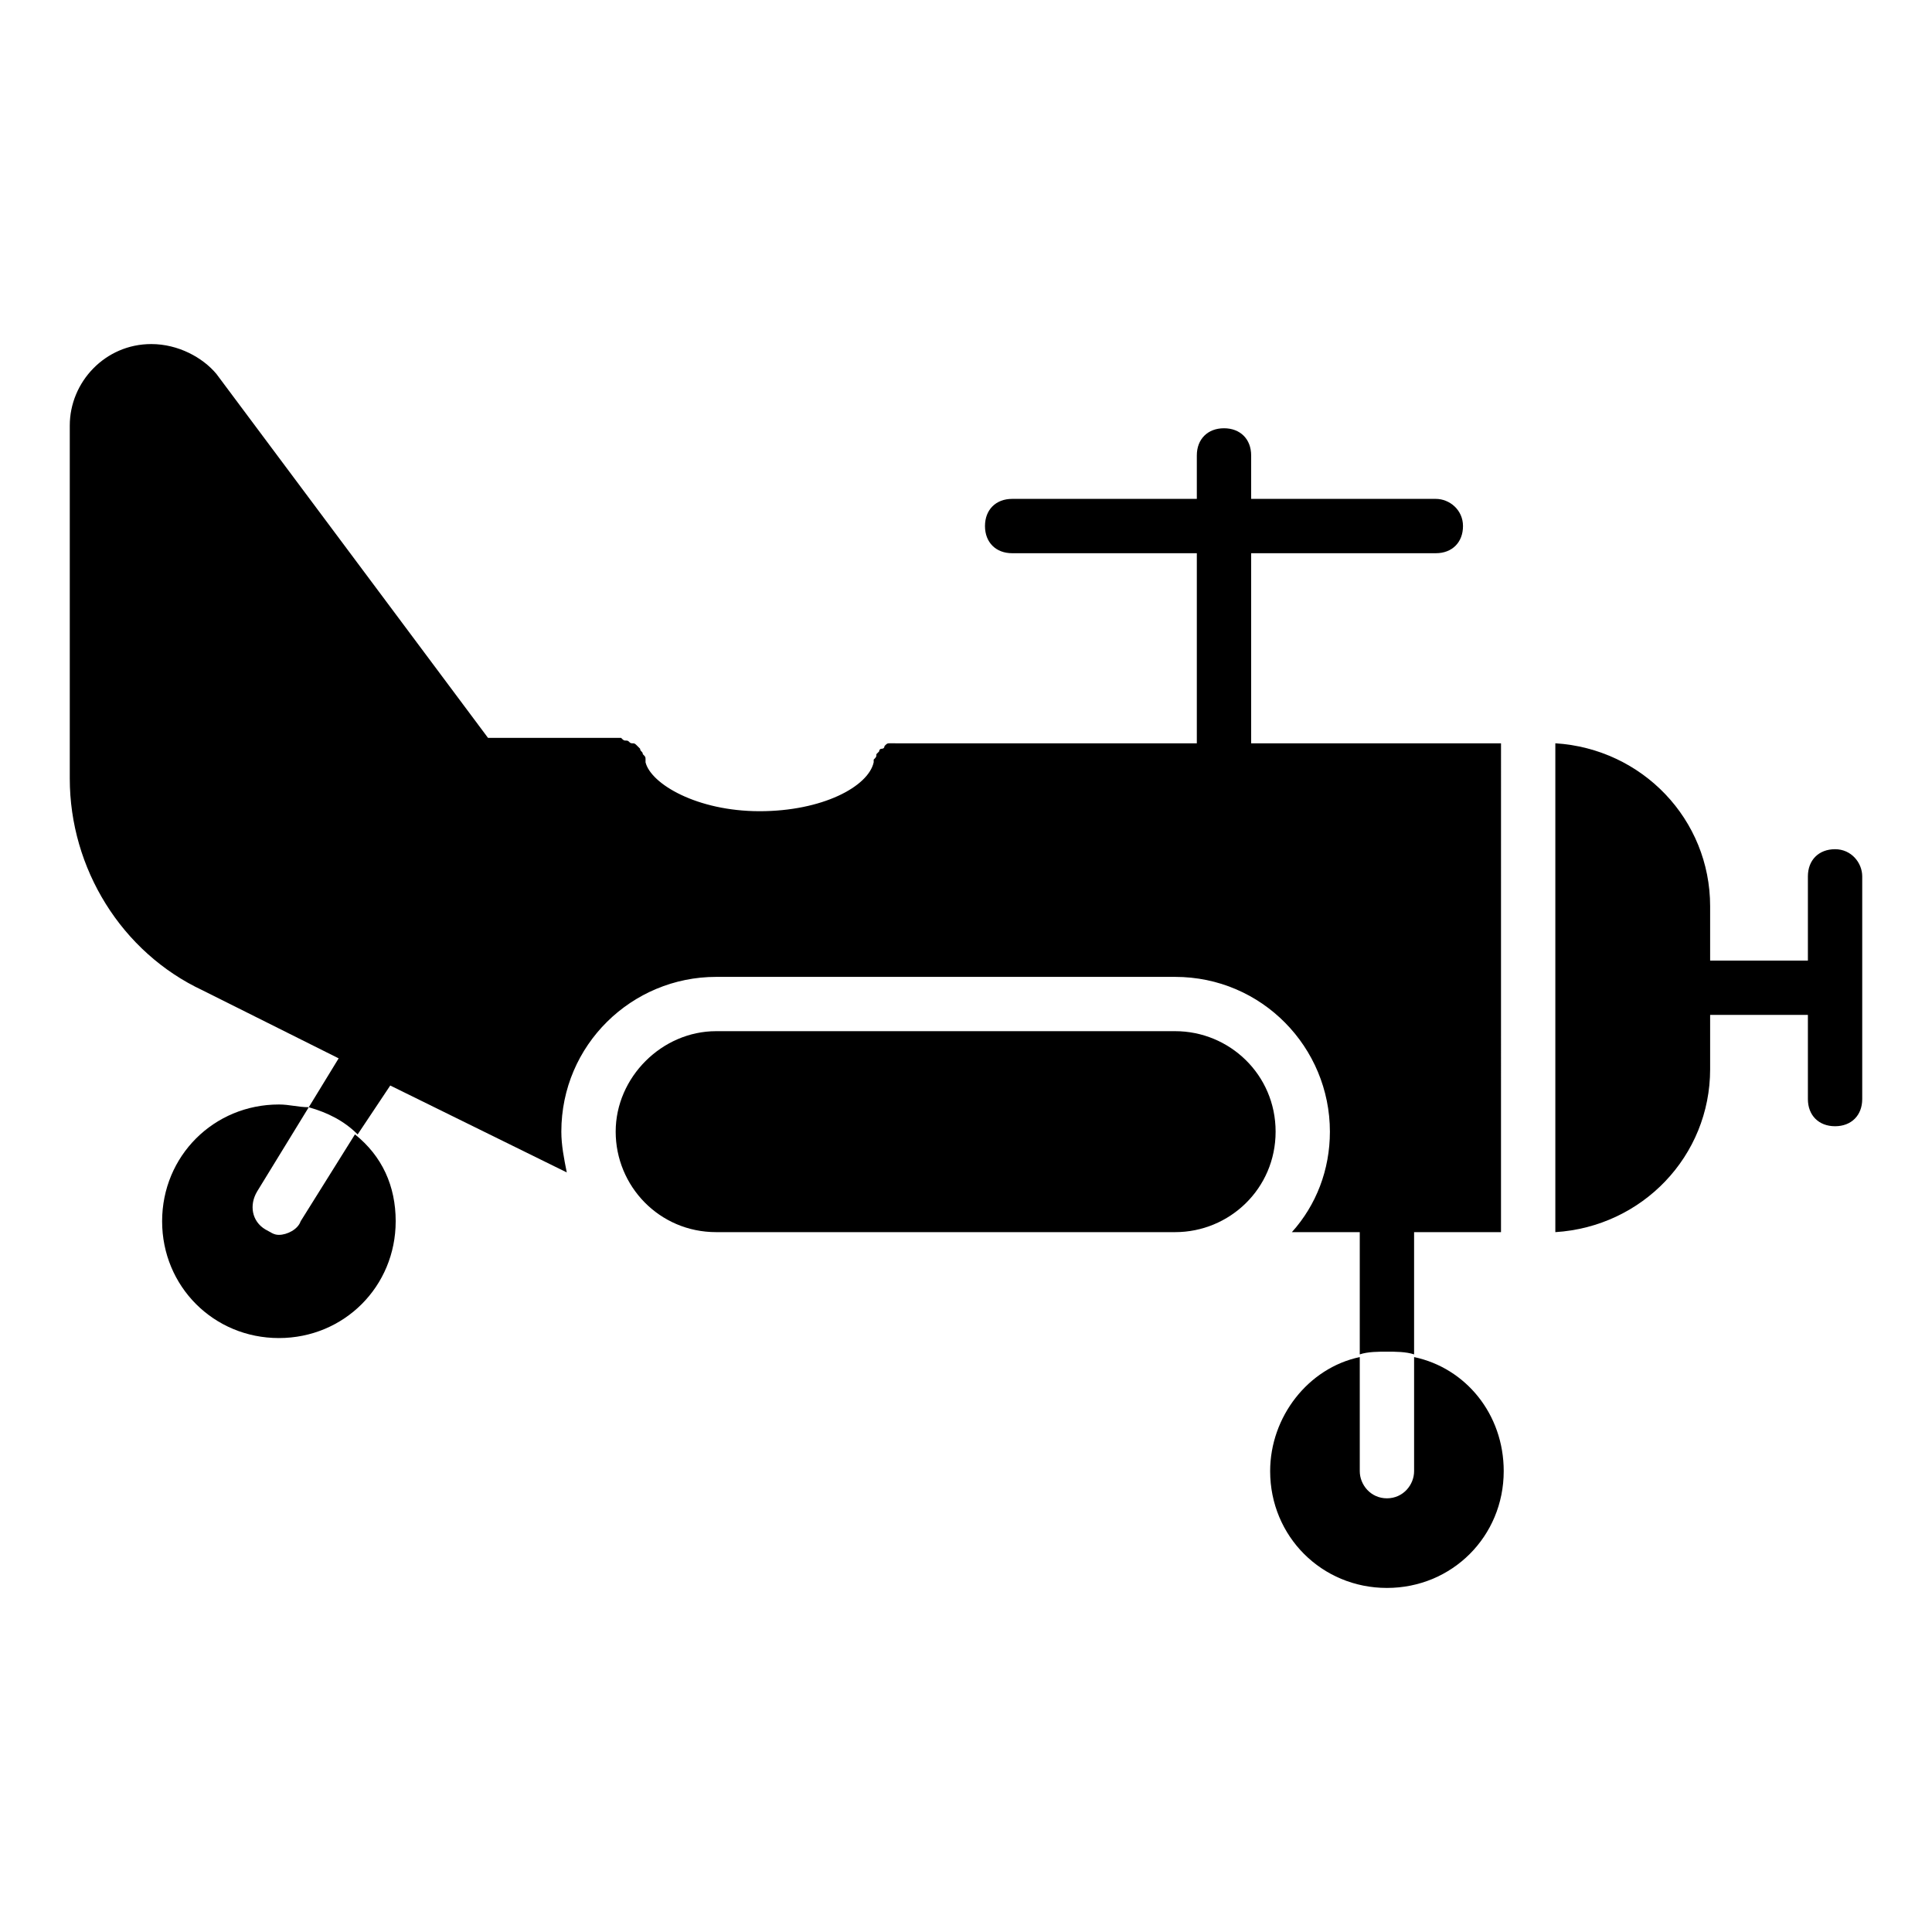
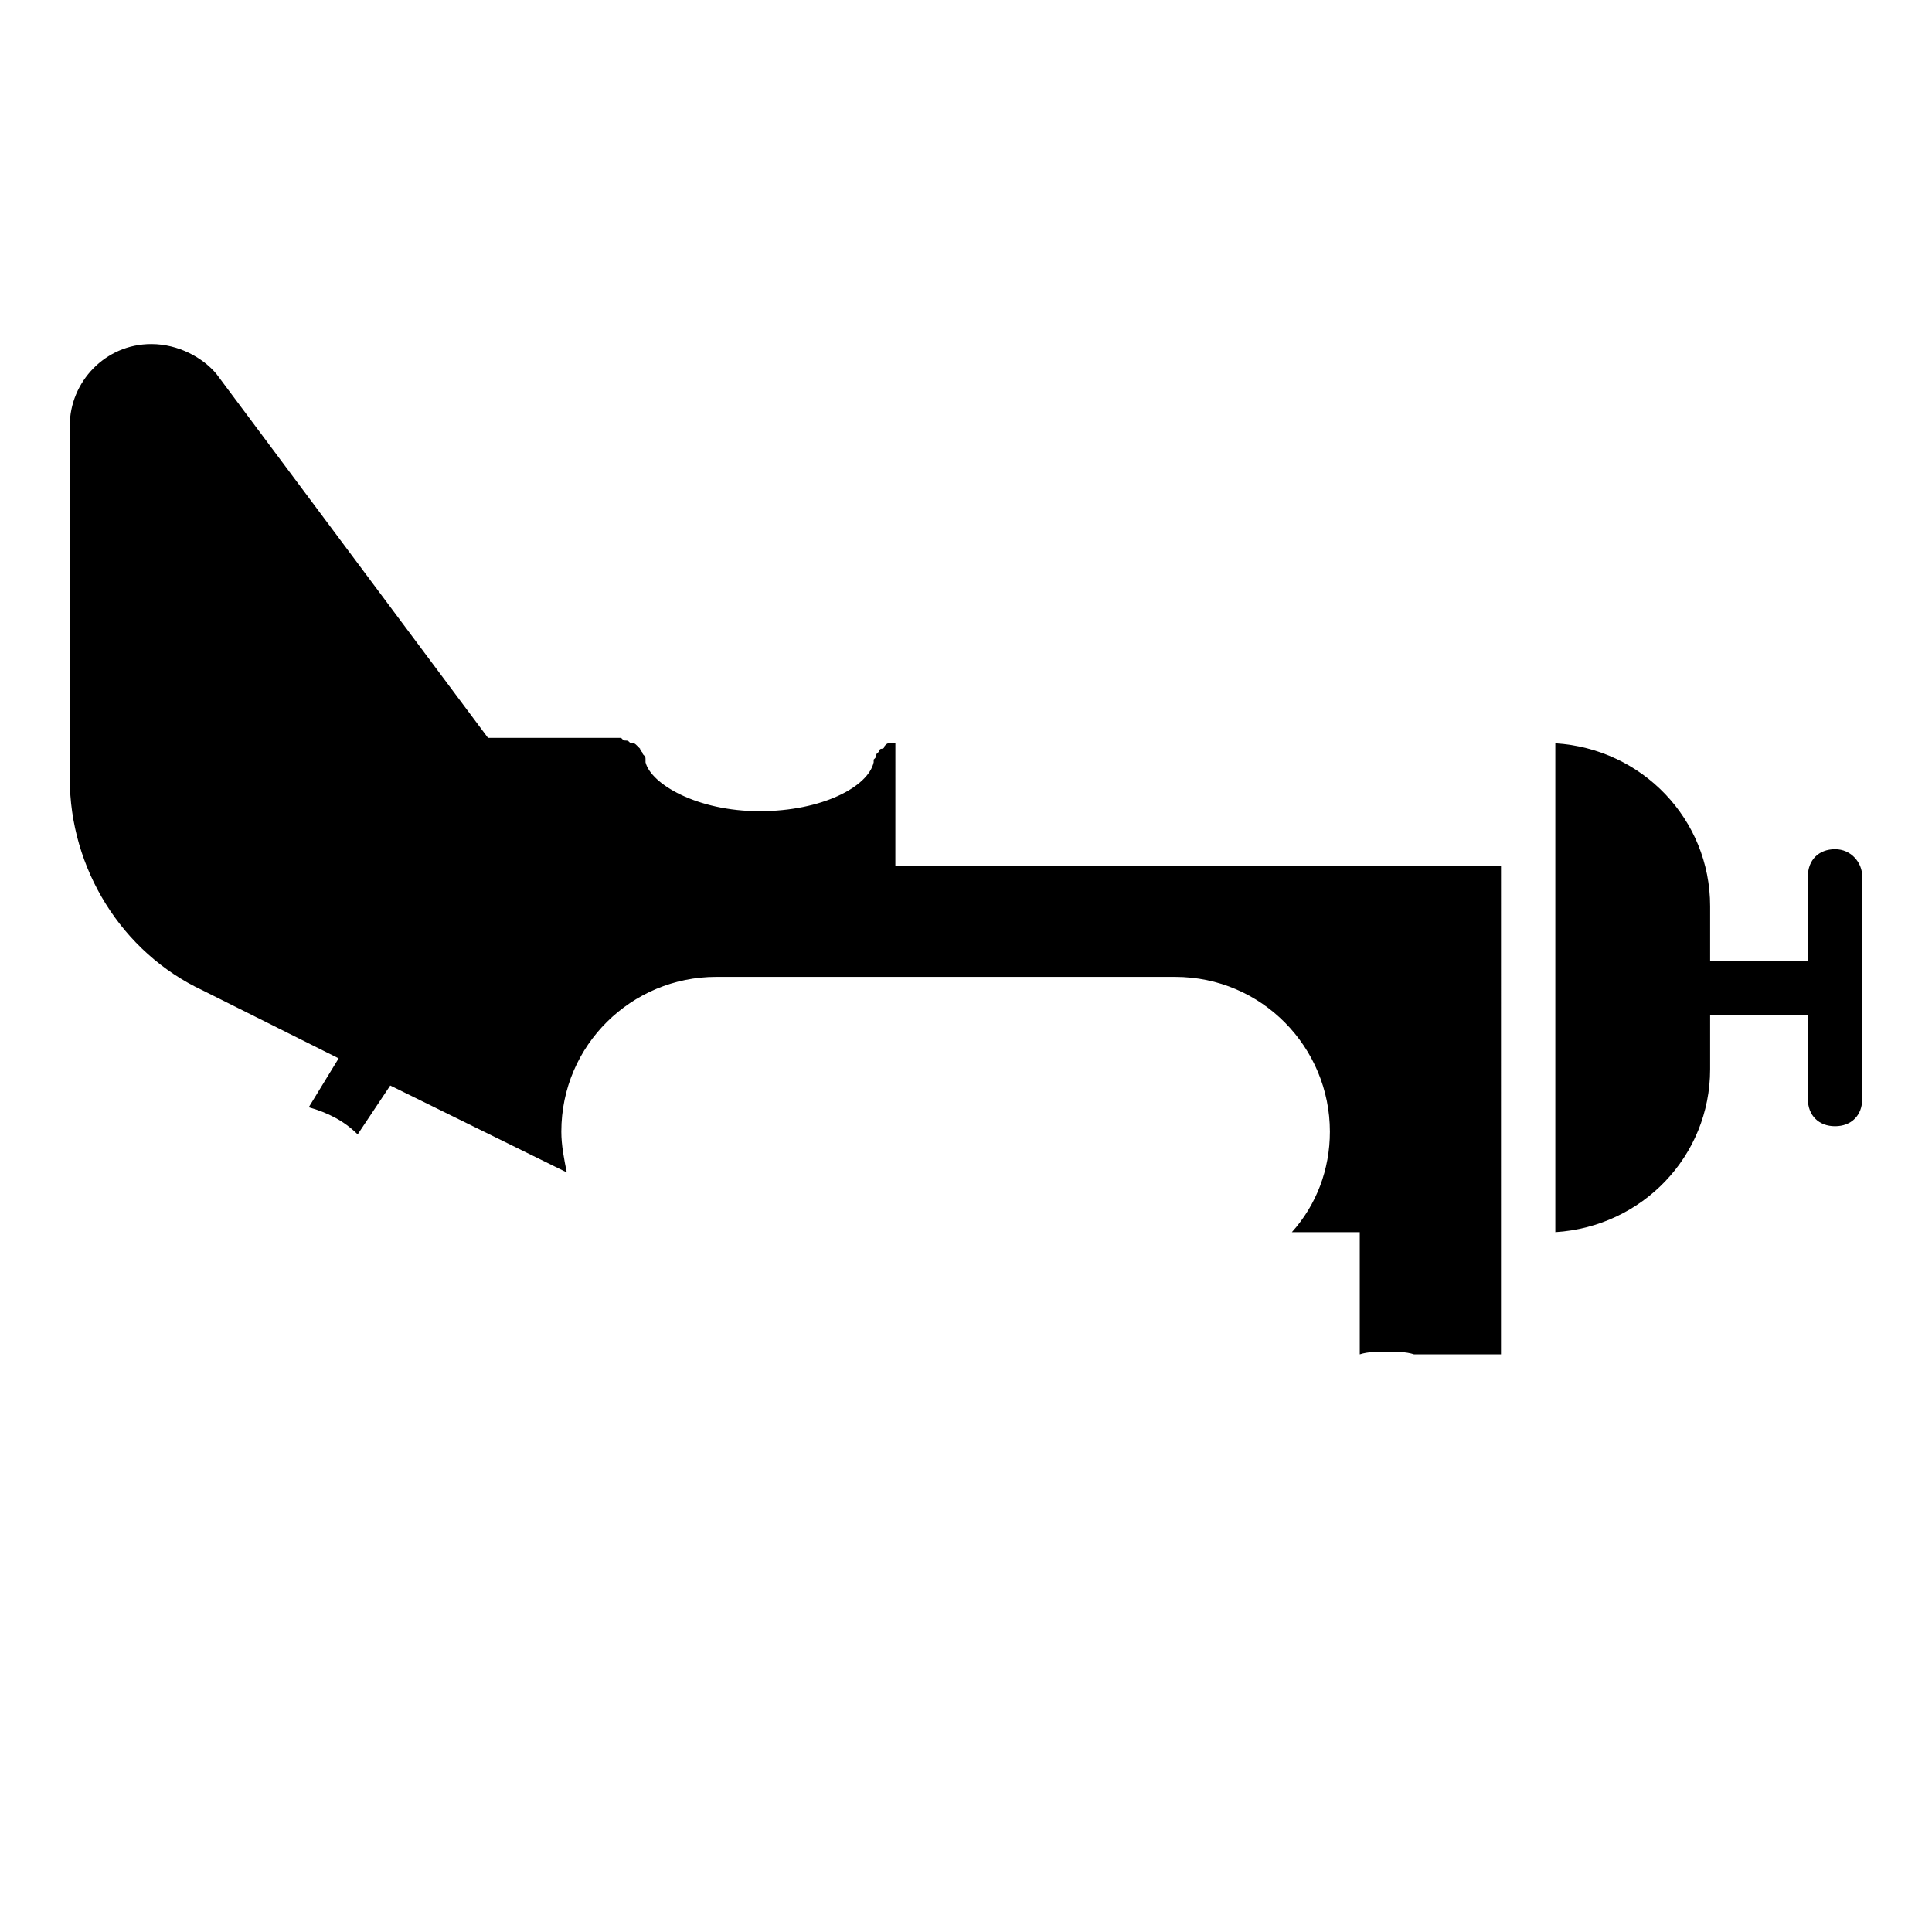
<svg xmlns="http://www.w3.org/2000/svg" fill="#000000" width="800px" height="800px" version="1.1" viewBox="144 144 512 512">
  <g>
-     <path d="m524.51 276.21h-48.941v-11.516c0-4.32-2.879-7.199-7.199-7.199-4.32 0-7.199 2.879-7.199 7.199v11.516h-48.941c-4.32 0-7.199 2.879-7.199 7.199s2.879 7.199 7.199 7.199h48.941v51.102c0 4.32 2.879 7.199 7.199 7.199 4.32 0 7.199-2.879 7.199-7.199v-51.102h48.941c4.32 0 7.199-2.879 7.199-7.199-0.004-4.32-3.602-7.199-7.199-7.199z" />
    <path d="m630.31 369.05c-4.32 0-7.199 2.879-7.199 7.199v22.312h-33.109c-4.32 0-7.199 2.879-7.199 7.199 0 4.32 2.879 7.199 7.199 7.199l33.109-0.008v22.312c0 4.32 2.879 7.199 7.199 7.199s7.199-2.879 7.199-7.199v-59.02c-0.004-3.598-2.883-7.195-7.199-7.195z" />
-     <path d="m542.5 533.87c0 17.273-13.676 30.949-30.949 30.949-17.273 0-30.949-13.676-30.949-30.949 0-14.395 10.078-27.352 23.75-30.23v30.23c0 3.598 2.879 7.199 7.199 7.199 4.32 0 7.199-3.598 7.199-7.199v-30.23c13.676 2.883 23.75 15.117 23.75 30.23z" />
-     <path d="m248.86 467.65c0 17.273-13.676 30.949-30.949 30.949s-30.949-13.676-30.949-30.949c0-17.273 13.676-30.949 30.949-30.949 2.879 0 5.039 0.719 7.918 0.719l-13.676 22.312c-2.16 3.598-1.441 7.918 2.16 10.078 1.441 0.719 2.16 1.441 3.598 1.441 2.16 0 5.039-1.441 5.758-3.598l14.395-23.031c7.199 5.754 10.797 13.672 10.797 23.027z" />
-     <path d="m381.29 340.98h-1.441c-0.719 0-0.719 0-1.441 0.719 0.004 0 0.004 0.723-0.715 0.723s-0.719 0.719-0.719 0.719l-0.719 0.719c0 0.719 0 0.719-0.719 1.441v0.719c-1.441 6.477-13.676 12.957-30.23 12.957-16.555 0-28.789-7.199-30.23-12.957v-0.719c0-0.719 0-0.719-0.719-1.441 0-0.719-0.719-0.719-0.719-1.441l-0.719-0.719c-0.719-0.719-0.719-0.719-1.441-0.719-0.719 0-0.719-0.719-1.441-0.719-0.719 0-0.719 0-1.441-0.719h-0.719-34.547l-71.973-96.445c-3.598-4.316-10.074-7.918-17.27-7.918-12.234 0-21.594 10.078-21.594 21.594v93.566c0 23.75 13.676 46.062 35.266 56.141l35.988 17.992-7.918 12.957c5.039 1.441 9.355 3.598 12.957 7.199l8.637-12.957 46.781 23.031c-0.719-3.598-1.441-7.199-1.441-10.797 0-23.031 18.715-41.023 41.023-41.023h121.63c23.031 0 41.023 18.715 41.023 41.023 0 10.078-3.598 19.434-10.078 26.629h17.992v32.387c2.16-0.719 5.039-0.719 7.199-0.719 2.16 0 5.039 0 7.199 0.719v-32.387h23.031l0.004-129.55h-159.06-1.441z" />
+     <path d="m381.29 340.98h-1.441c-0.719 0-0.719 0-1.441 0.719 0.004 0 0.004 0.723-0.715 0.723s-0.719 0.719-0.719 0.719l-0.719 0.719c0 0.719 0 0.719-0.719 1.441v0.719c-1.441 6.477-13.676 12.957-30.23 12.957-16.555 0-28.789-7.199-30.23-12.957v-0.719c0-0.719 0-0.719-0.719-1.441 0-0.719-0.719-0.719-0.719-1.441l-0.719-0.719c-0.719-0.719-0.719-0.719-1.441-0.719-0.719 0-0.719-0.719-1.441-0.719-0.719 0-0.719 0-1.441-0.719h-0.719-34.547l-71.973-96.445c-3.598-4.316-10.074-7.918-17.27-7.918-12.234 0-21.594 10.078-21.594 21.594v93.566c0 23.75 13.676 46.062 35.266 56.141l35.988 17.992-7.918 12.957c5.039 1.441 9.355 3.598 12.957 7.199l8.637-12.957 46.781 23.031c-0.719-3.598-1.441-7.199-1.441-10.797 0-23.031 18.715-41.023 41.023-41.023h121.63c23.031 0 41.023 18.715 41.023 41.023 0 10.078-3.598 19.434-10.078 26.629h17.992v32.387c2.16-0.719 5.039-0.719 7.199-0.719 2.16 0 5.039 0 7.199 0.719h23.031l0.004-129.55h-159.06-1.441z" />
    <path d="m556.18 340.98v129.55c23.031-1.441 41.023-20.152 41.023-43.184v-43.184c0-23.031-17.992-41.742-41.023-43.184z" />
-     <path d="m482.05 443.9c0 15.113-12.234 26.629-26.629 26.629h-121.63c-15.113 0-26.629-12.234-26.629-26.629 0-14.395 12.234-26.629 26.629-26.629h121.63c14.395 0 26.629 11.516 26.629 26.629z" />
  </g>
</svg>